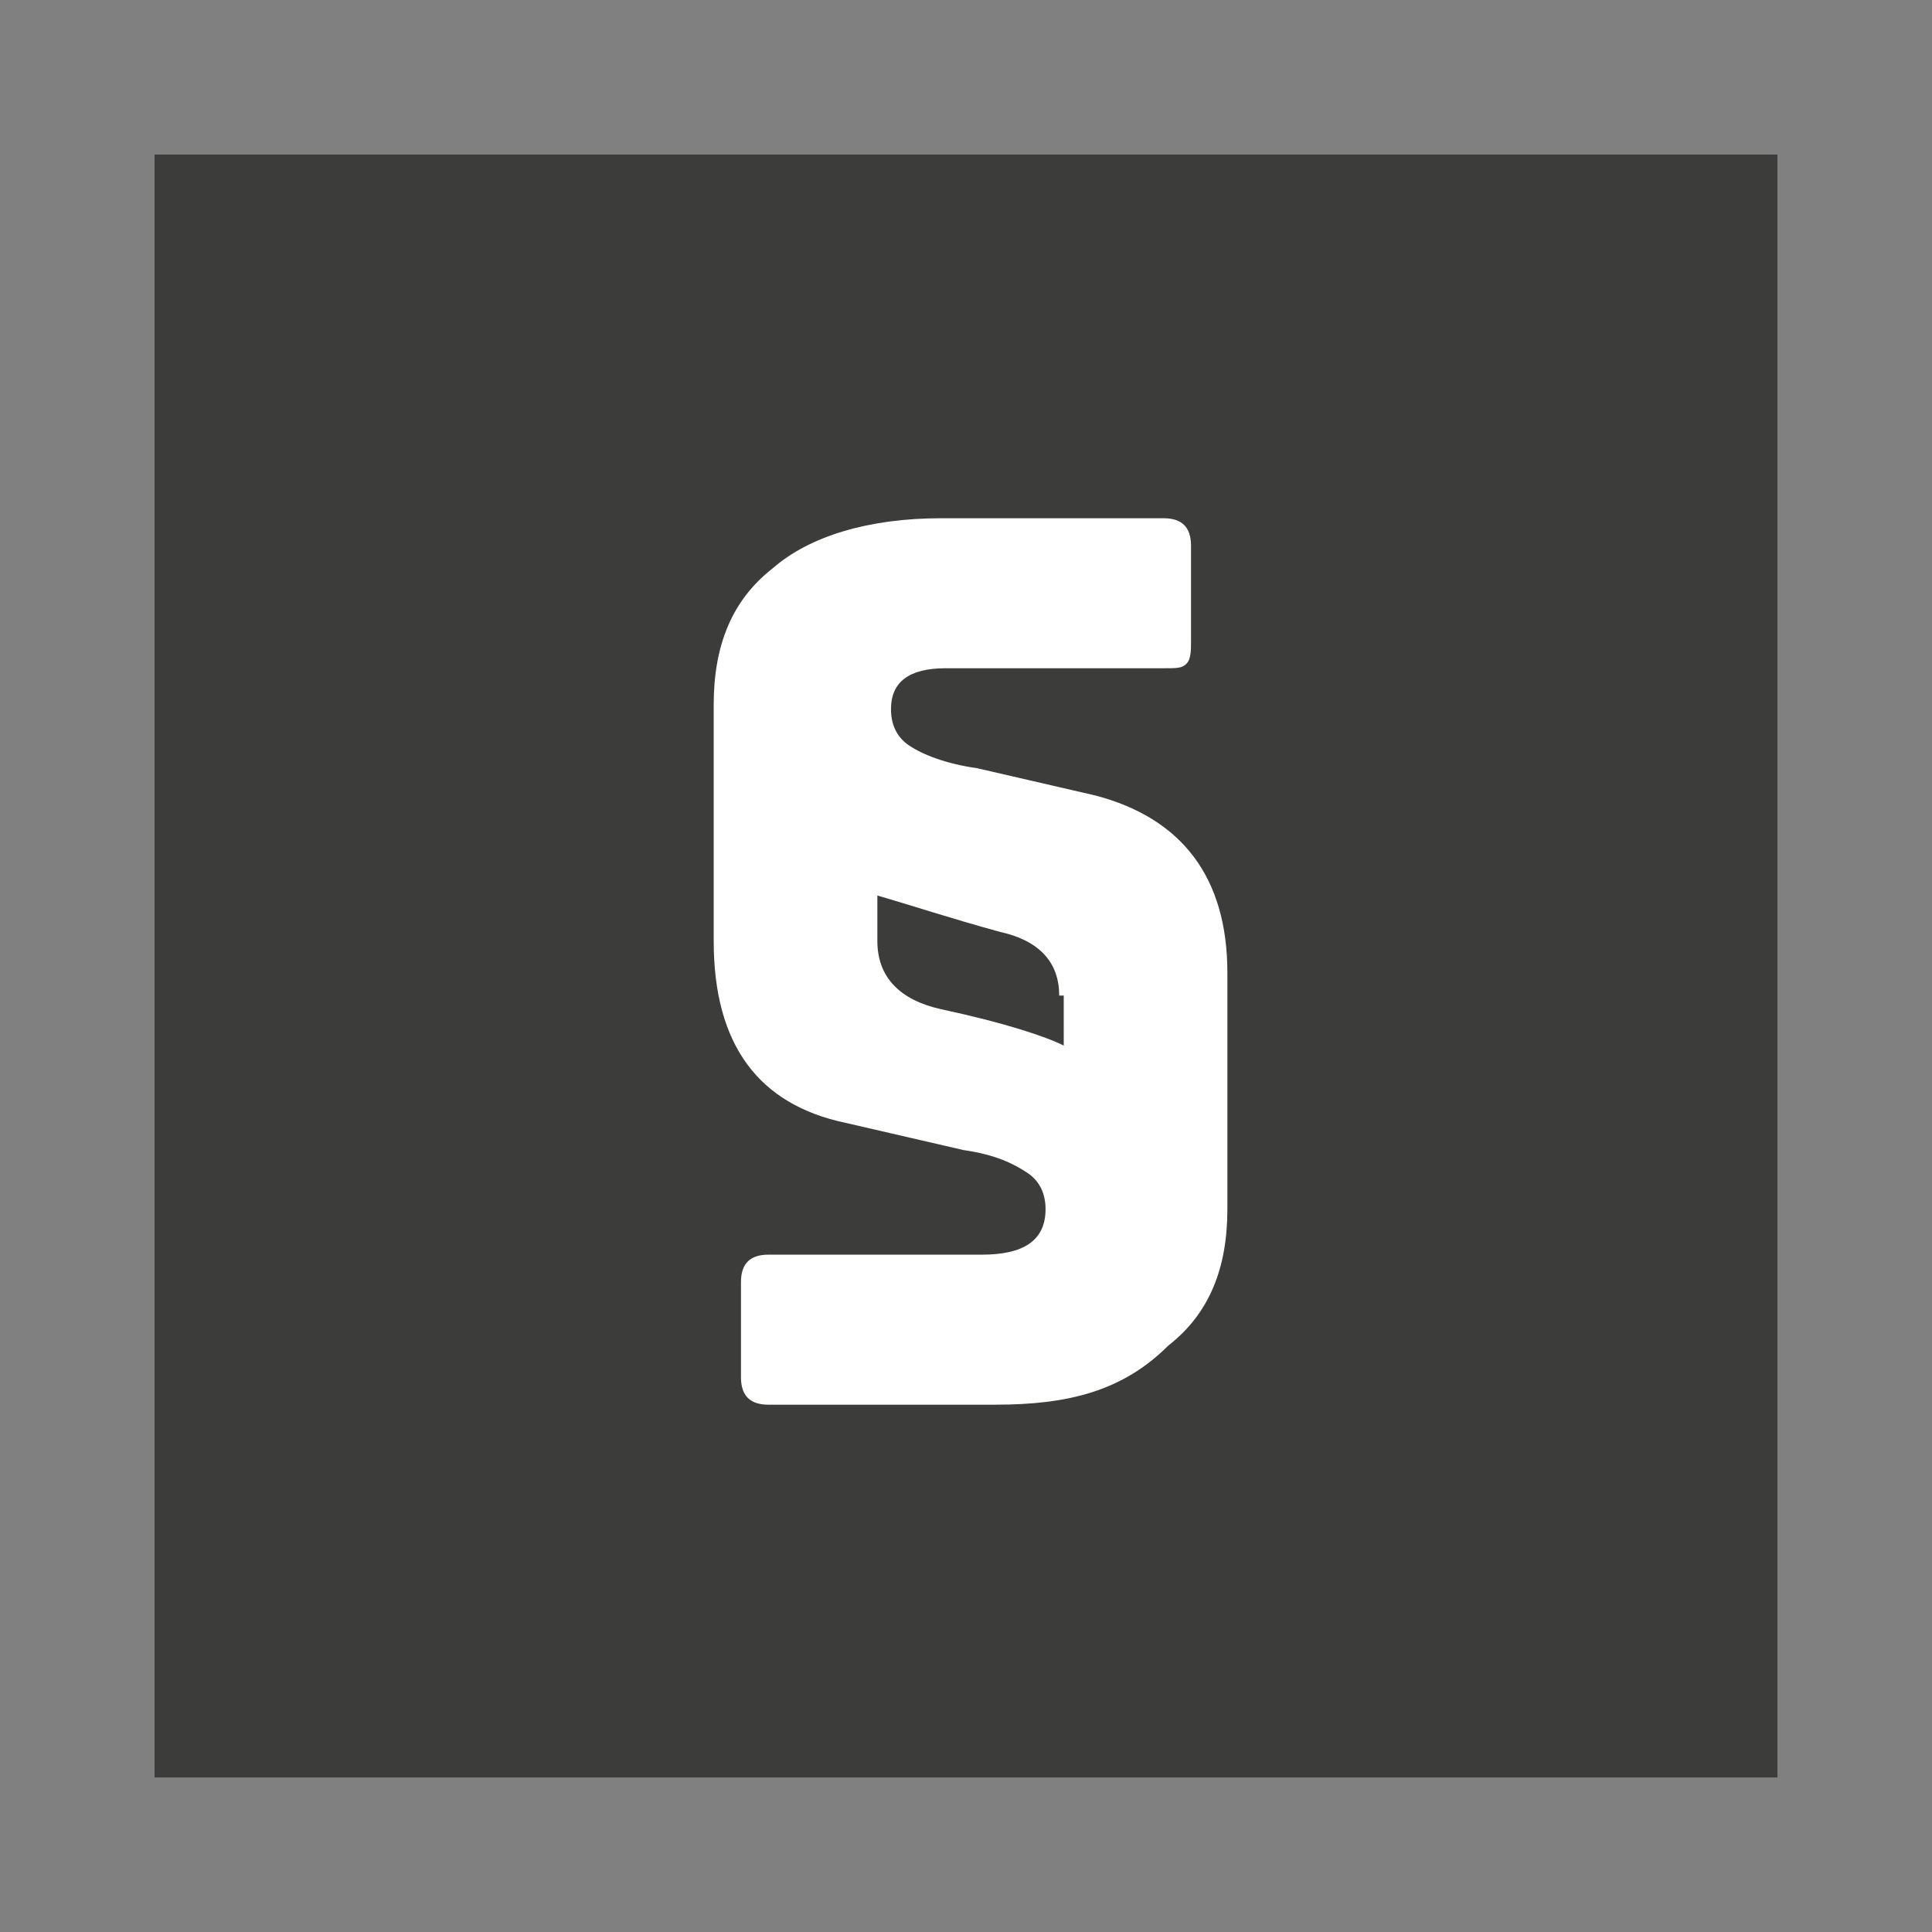
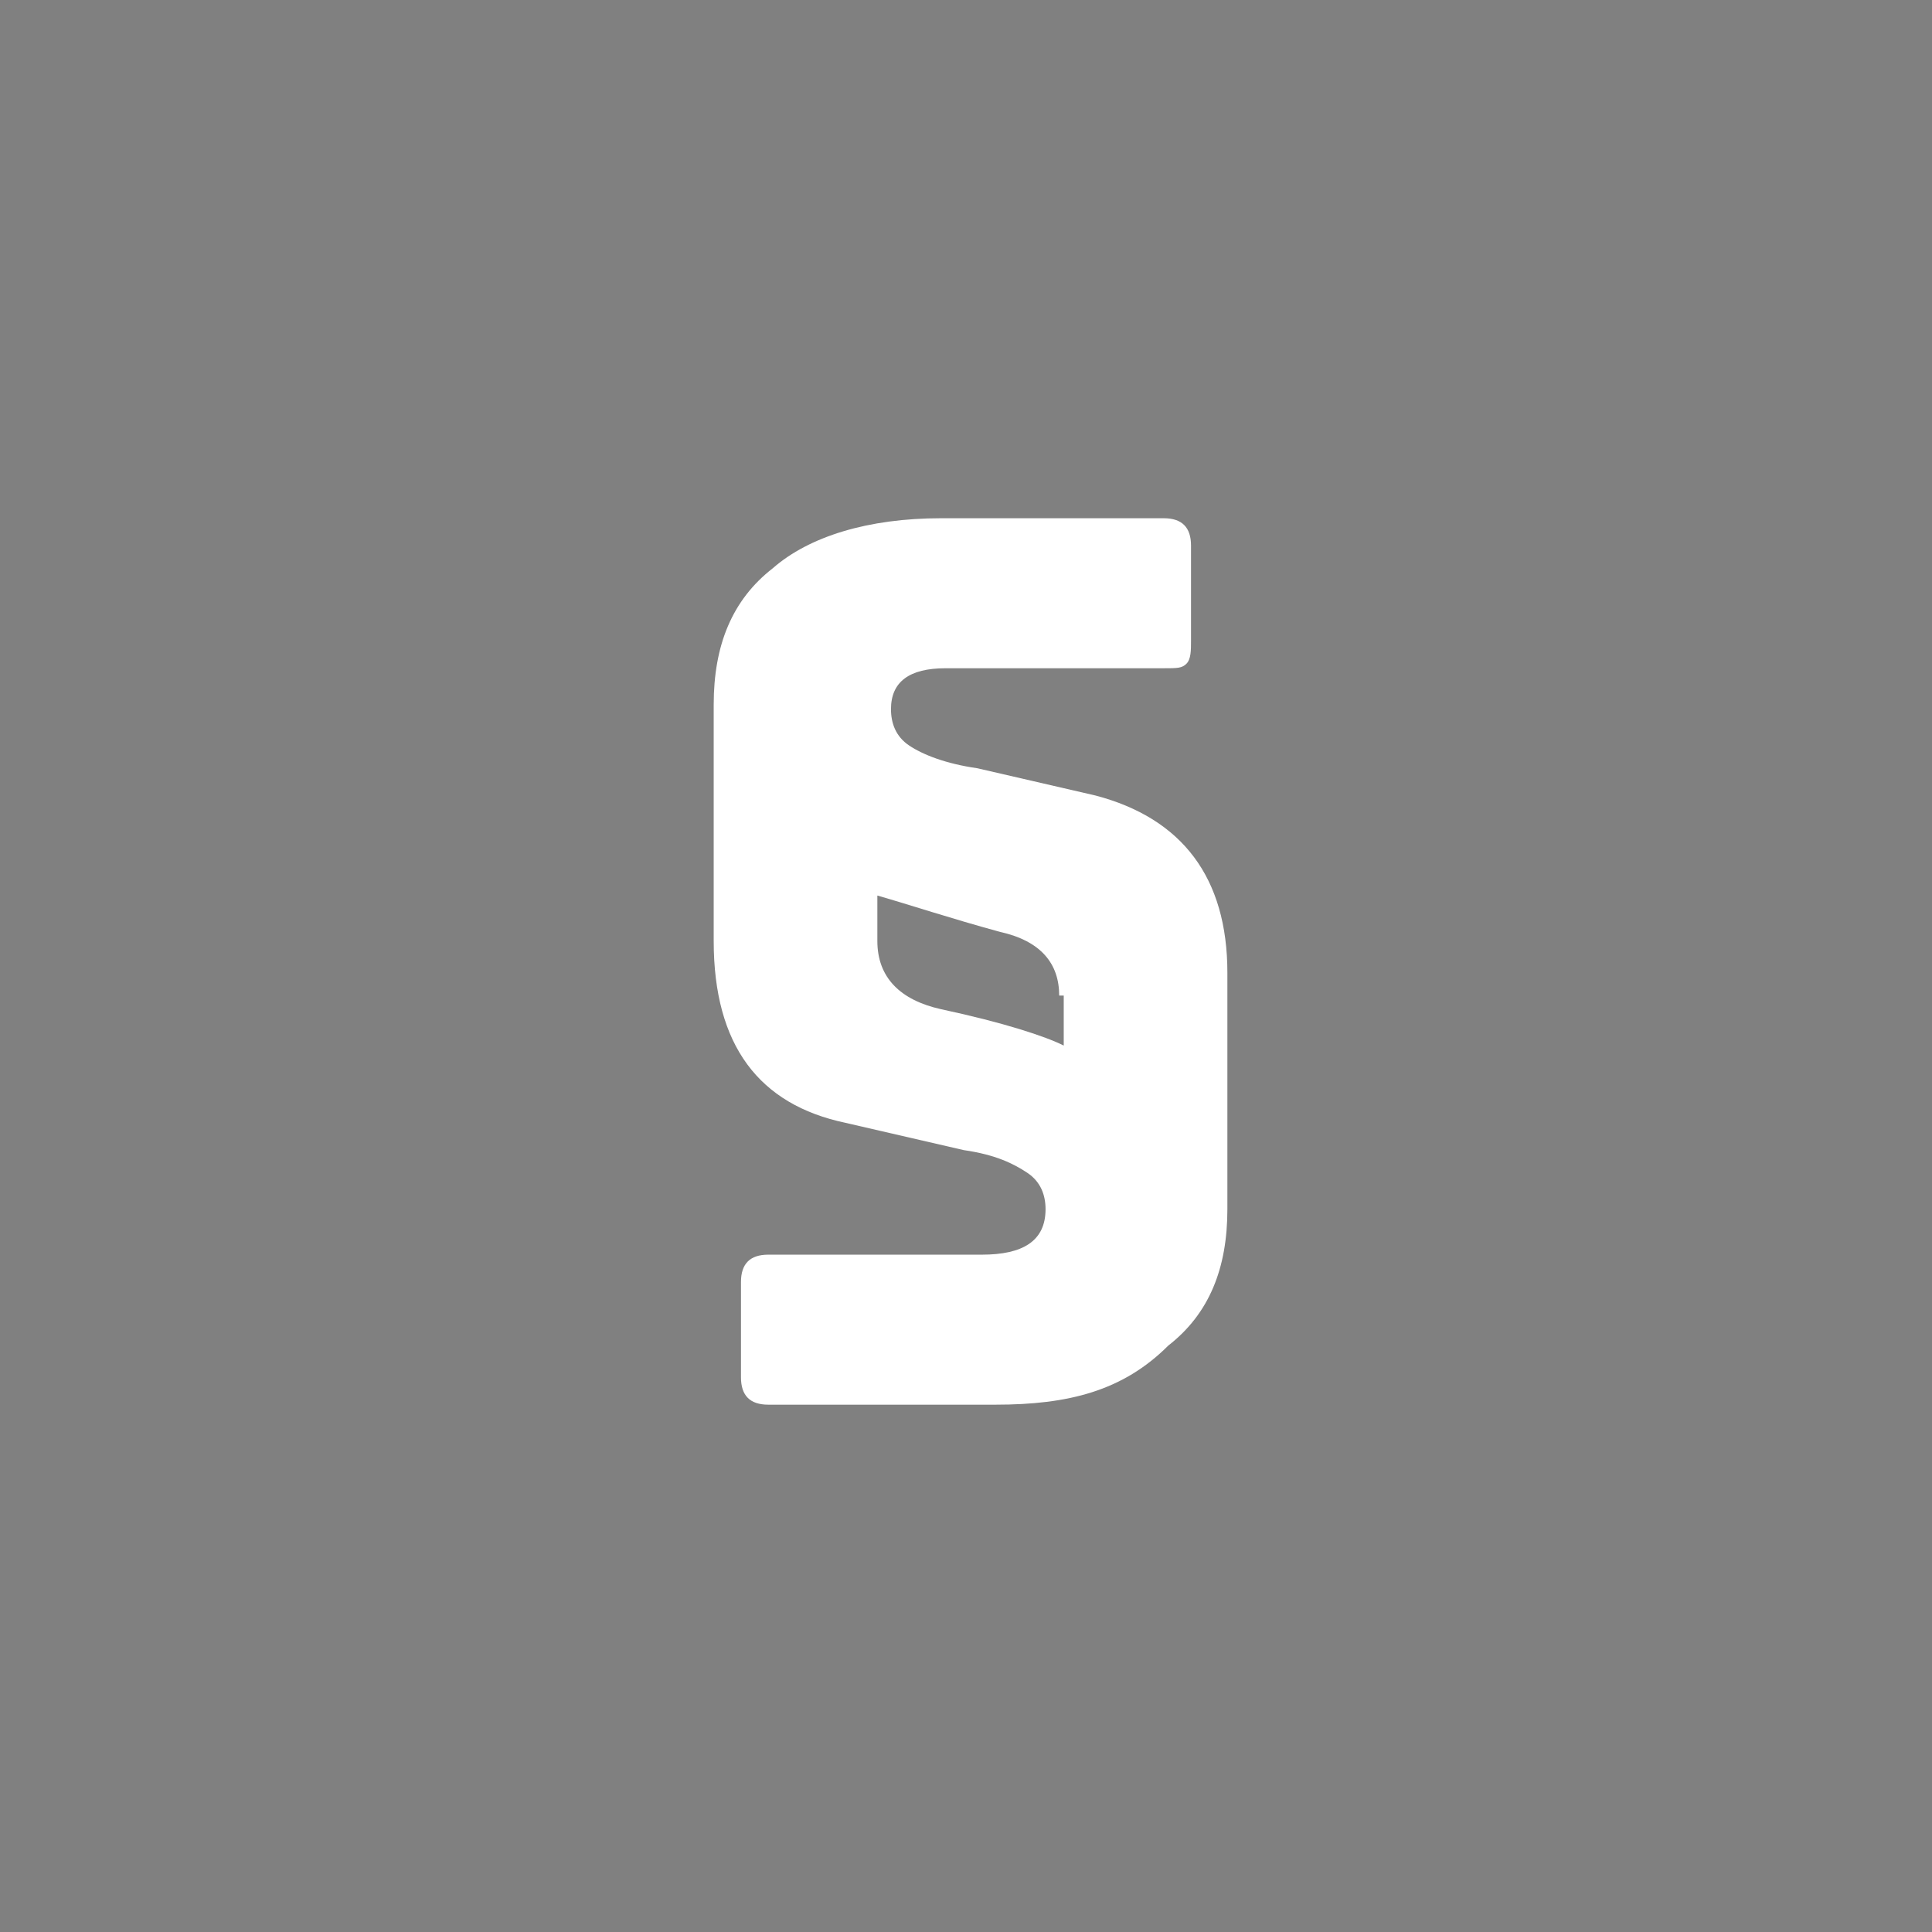
<svg xmlns="http://www.w3.org/2000/svg" version="1.1" id="Ebene_1" x="0px" y="0px" viewBox="0 0 42.5 42.5" style="enable-background:new 0 0 42.5 42.5;" xml:space="preserve">
  <rect x="0" y="0" width="42.5" height="42.5" fill="#808080" stroke="none" />
  <style type="text/css">
	.st0{fill:#3C3C3B;}
	.st1{fill:#FFFFFF;}
	.st2{display:none;}
	.st3{display:inline;}
	.st4{fill:none;stroke:#3D3D3B;stroke-miterlimit:10;}
	.st5{fill:#3D3D3B;}
</style>
  <g>
-     <rect x="3.4" y="3.4" class="st0" width="35.7" height="35.7" />
    <g>
      <g>
        <path class="st1" d="M21.9,30.9h-5c-0.4,0-0.6-0.2-0.6-0.6v-2.1c0-0.4,0.2-0.6,0.6-0.6h4.7c0.9,0,1.4-0.3,1.4-1     c0-0.3-0.1-0.6-0.4-0.8c-0.3-0.2-0.7-0.4-1.4-0.5l-2.6-0.6c-1.9-0.4-2.9-1.7-2.9-4v-5.2c0-1.3,0.4-2.3,1.3-3     c0.8-0.7,2.1-1.1,3.7-1.1h4.9c0.4,0,0.6,0.2,0.6,0.6v2.1c0,0.2,0,0.4-0.1,0.5c-0.1,0.1-0.2,0.1-0.5,0.1h-4.8     c-0.8,0-1.2,0.3-1.2,0.9c0,0.3,0.1,0.6,0.4,0.8c0.3,0.2,0.8,0.4,1.5,0.5l2.6,0.6c1.9,0.5,2.9,1.8,2.9,3.9v5.2     c0,1.3-0.4,2.3-1.3,3C24.7,30.6,23.5,30.9,21.9,30.9z M23.3,21.9c0-0.7-0.4-1.2-1.3-1.4c-1.1-0.3-2-0.6-2.7-0.8v1     c0,0.8,0.5,1.3,1.4,1.5c1.4,0.3,2.3,0.6,2.7,0.8V21.9z" />
      </g>
    </g>
  </g>
  <g id="Ebene_2_00000029731703655347567260000016332213175365192837_" class="st2">
    <g class="st3">
-       <rect x="-0.9" y="-64.2" class="st4" width="17" height="17" />
-       <path class="st5" d="M12.8-52.9c-0.7-0.6-1.5-1.3-1.5-1.3s-0.7-0.5-1.5,0.4l3,2.6C12.8-51.2,13.5-52.3,12.8-52.9z" />
-       <path class="st5" d="M4.6-53.8c1.9,2.1,4.2,3.2,5.3,3.4c1.6,0.4,2.4-0.3,2.4-0.3s-2.4-2-2.9-2.7c-0.4,0.5-0.7,0.6-1,0.4    c-2.1-1.2-3.1-2.9-3.1-2.9c-0.7-0.9,0-1.5,0-1.5l-2.5-3.2c-0.6,0.4-1,1.1-0.5,2.5C2.9-56.4,3.6-55,4.6-53.8z" />
-       <path class="st5" d="M4.9-60.8c-0.9-0.8-1.7-0.1-1.7-0.1s1.8,2.4,2.5,3.2C6.7-58.6,5.8-60,4.9-60.8z" />
+       <path class="st5" d="M12.8-52.9c-0.7-0.6-1.5-1.3-1.5-1.3s-0.7-0.5-1.5,0.4l3,2.6C12.8-51.2,13.5-52.3,12.8-52.9" />
    </g>
    <g class="st3">
      <g>
        <g>
          <g>
            <path class="st5" d="M39.8-53.5c-0.2,0.8-0.7,1.6-1.4,2.2c-0.6,0.6-1.4,1-2.2,1.1c-0.9,0.2-1.9,0.2-2.8,0c-0.7-0.2-1.4-0.5-2-1       s-1.1-1.1-1.5-1.8c-0.5-1.1-0.7-2.3-0.5-3.5c0.1-0.5,0.3-0.9,0.5-1.4c0.6-1.2,1.7-2.2,3-2.7c1.2-0.4,2.5-0.4,3.6,0       c0.6,0.2,1.2,0.6,1.7,1.1c-0.2,0.2-0.3,0.4-0.5,0.5c-0.3,0.3-0.7,0.7-1,1c-0.3-0.3-0.7-0.5-1.2-0.7s-1.1-0.2-1.6-0.1       c-0.6,0.1-1.2,0.4-1.6,0.9c-0.4,0.4-0.6,0.8-0.8,1.3c-0.2,0.7-0.2,1.4,0,2.1c0.2,0.7,0.7,1.2,1.2,1.7c0.4,0.3,0.8,0.4,1.2,0.5       s0.9,0.1,1.3,0c0.4-0.1,0.8-0.2,1.2-0.5c0.6-0.4,1-1,1.1-1.7c-1,0-2,0-2.9,0c0-0.7,0-1.4,0-2.1c1.7,0,3.4,0,5.1,0       C40.2-55.4,40.1-54.5,39.8-53.5z" />
          </g>
        </g>
      </g>
      <rect x="26.4" y="-64.2" class="st4" width="17" height="17" />
    </g>
  </g>
</svg>